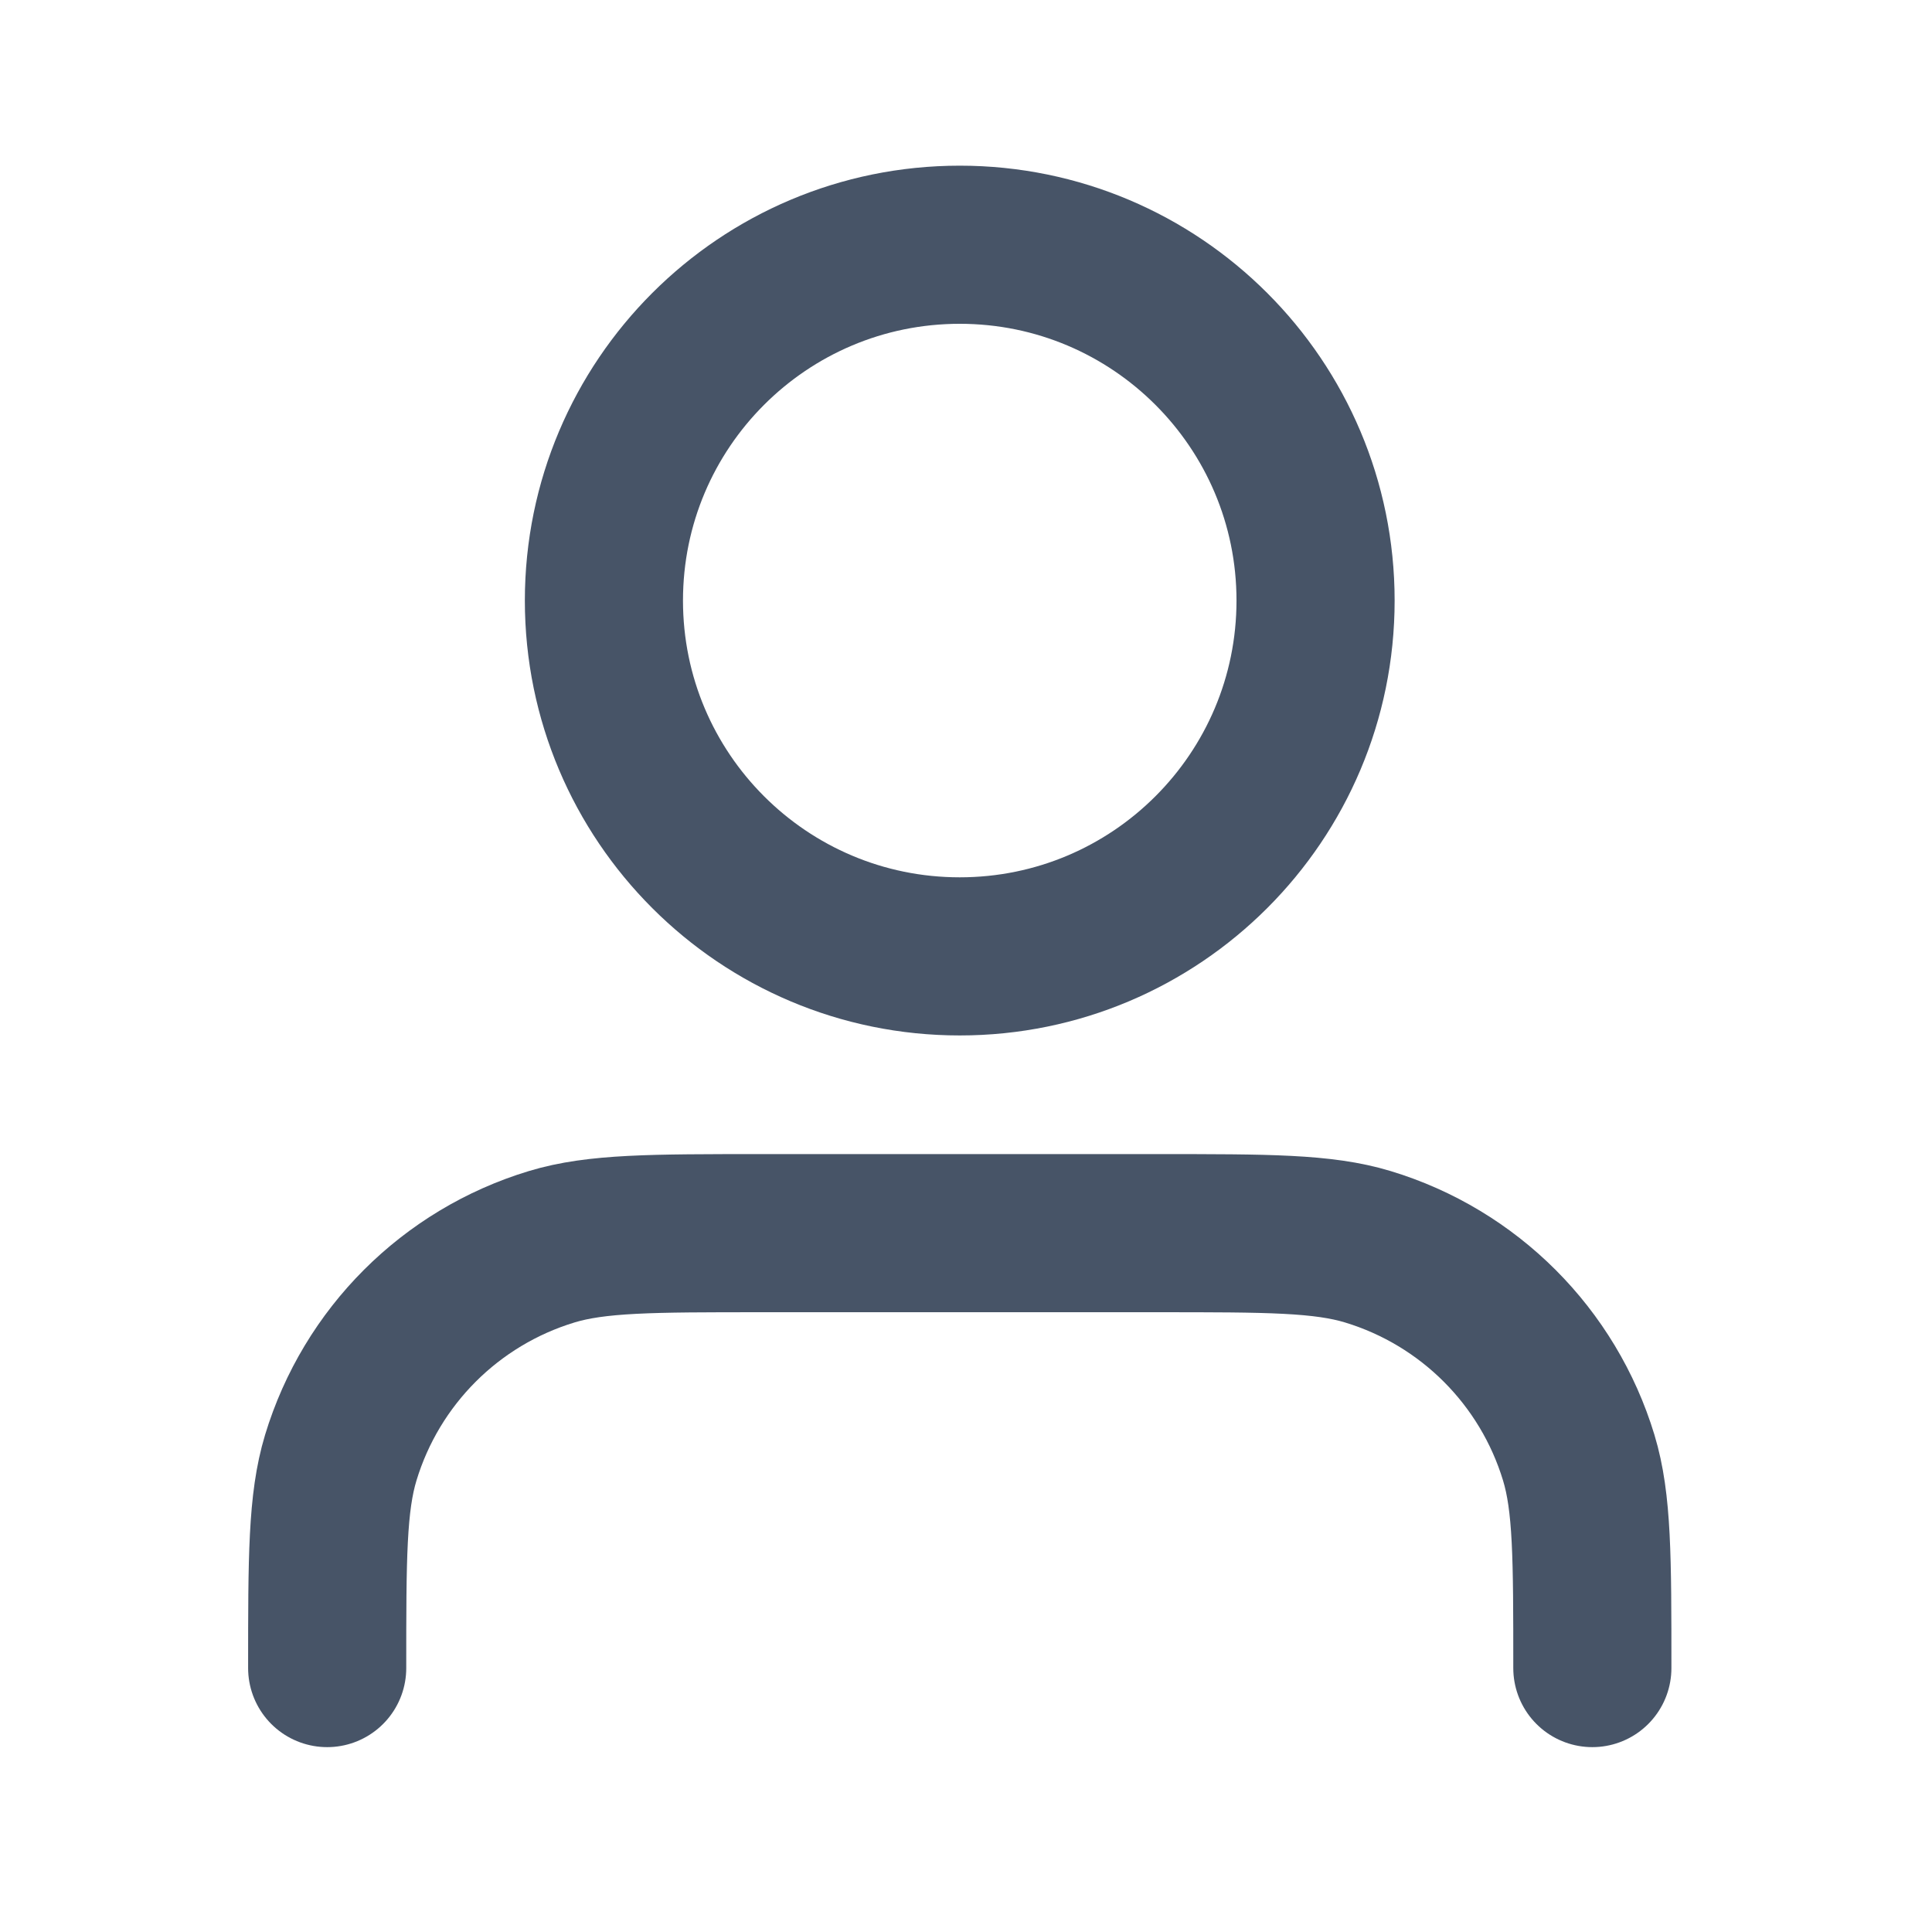
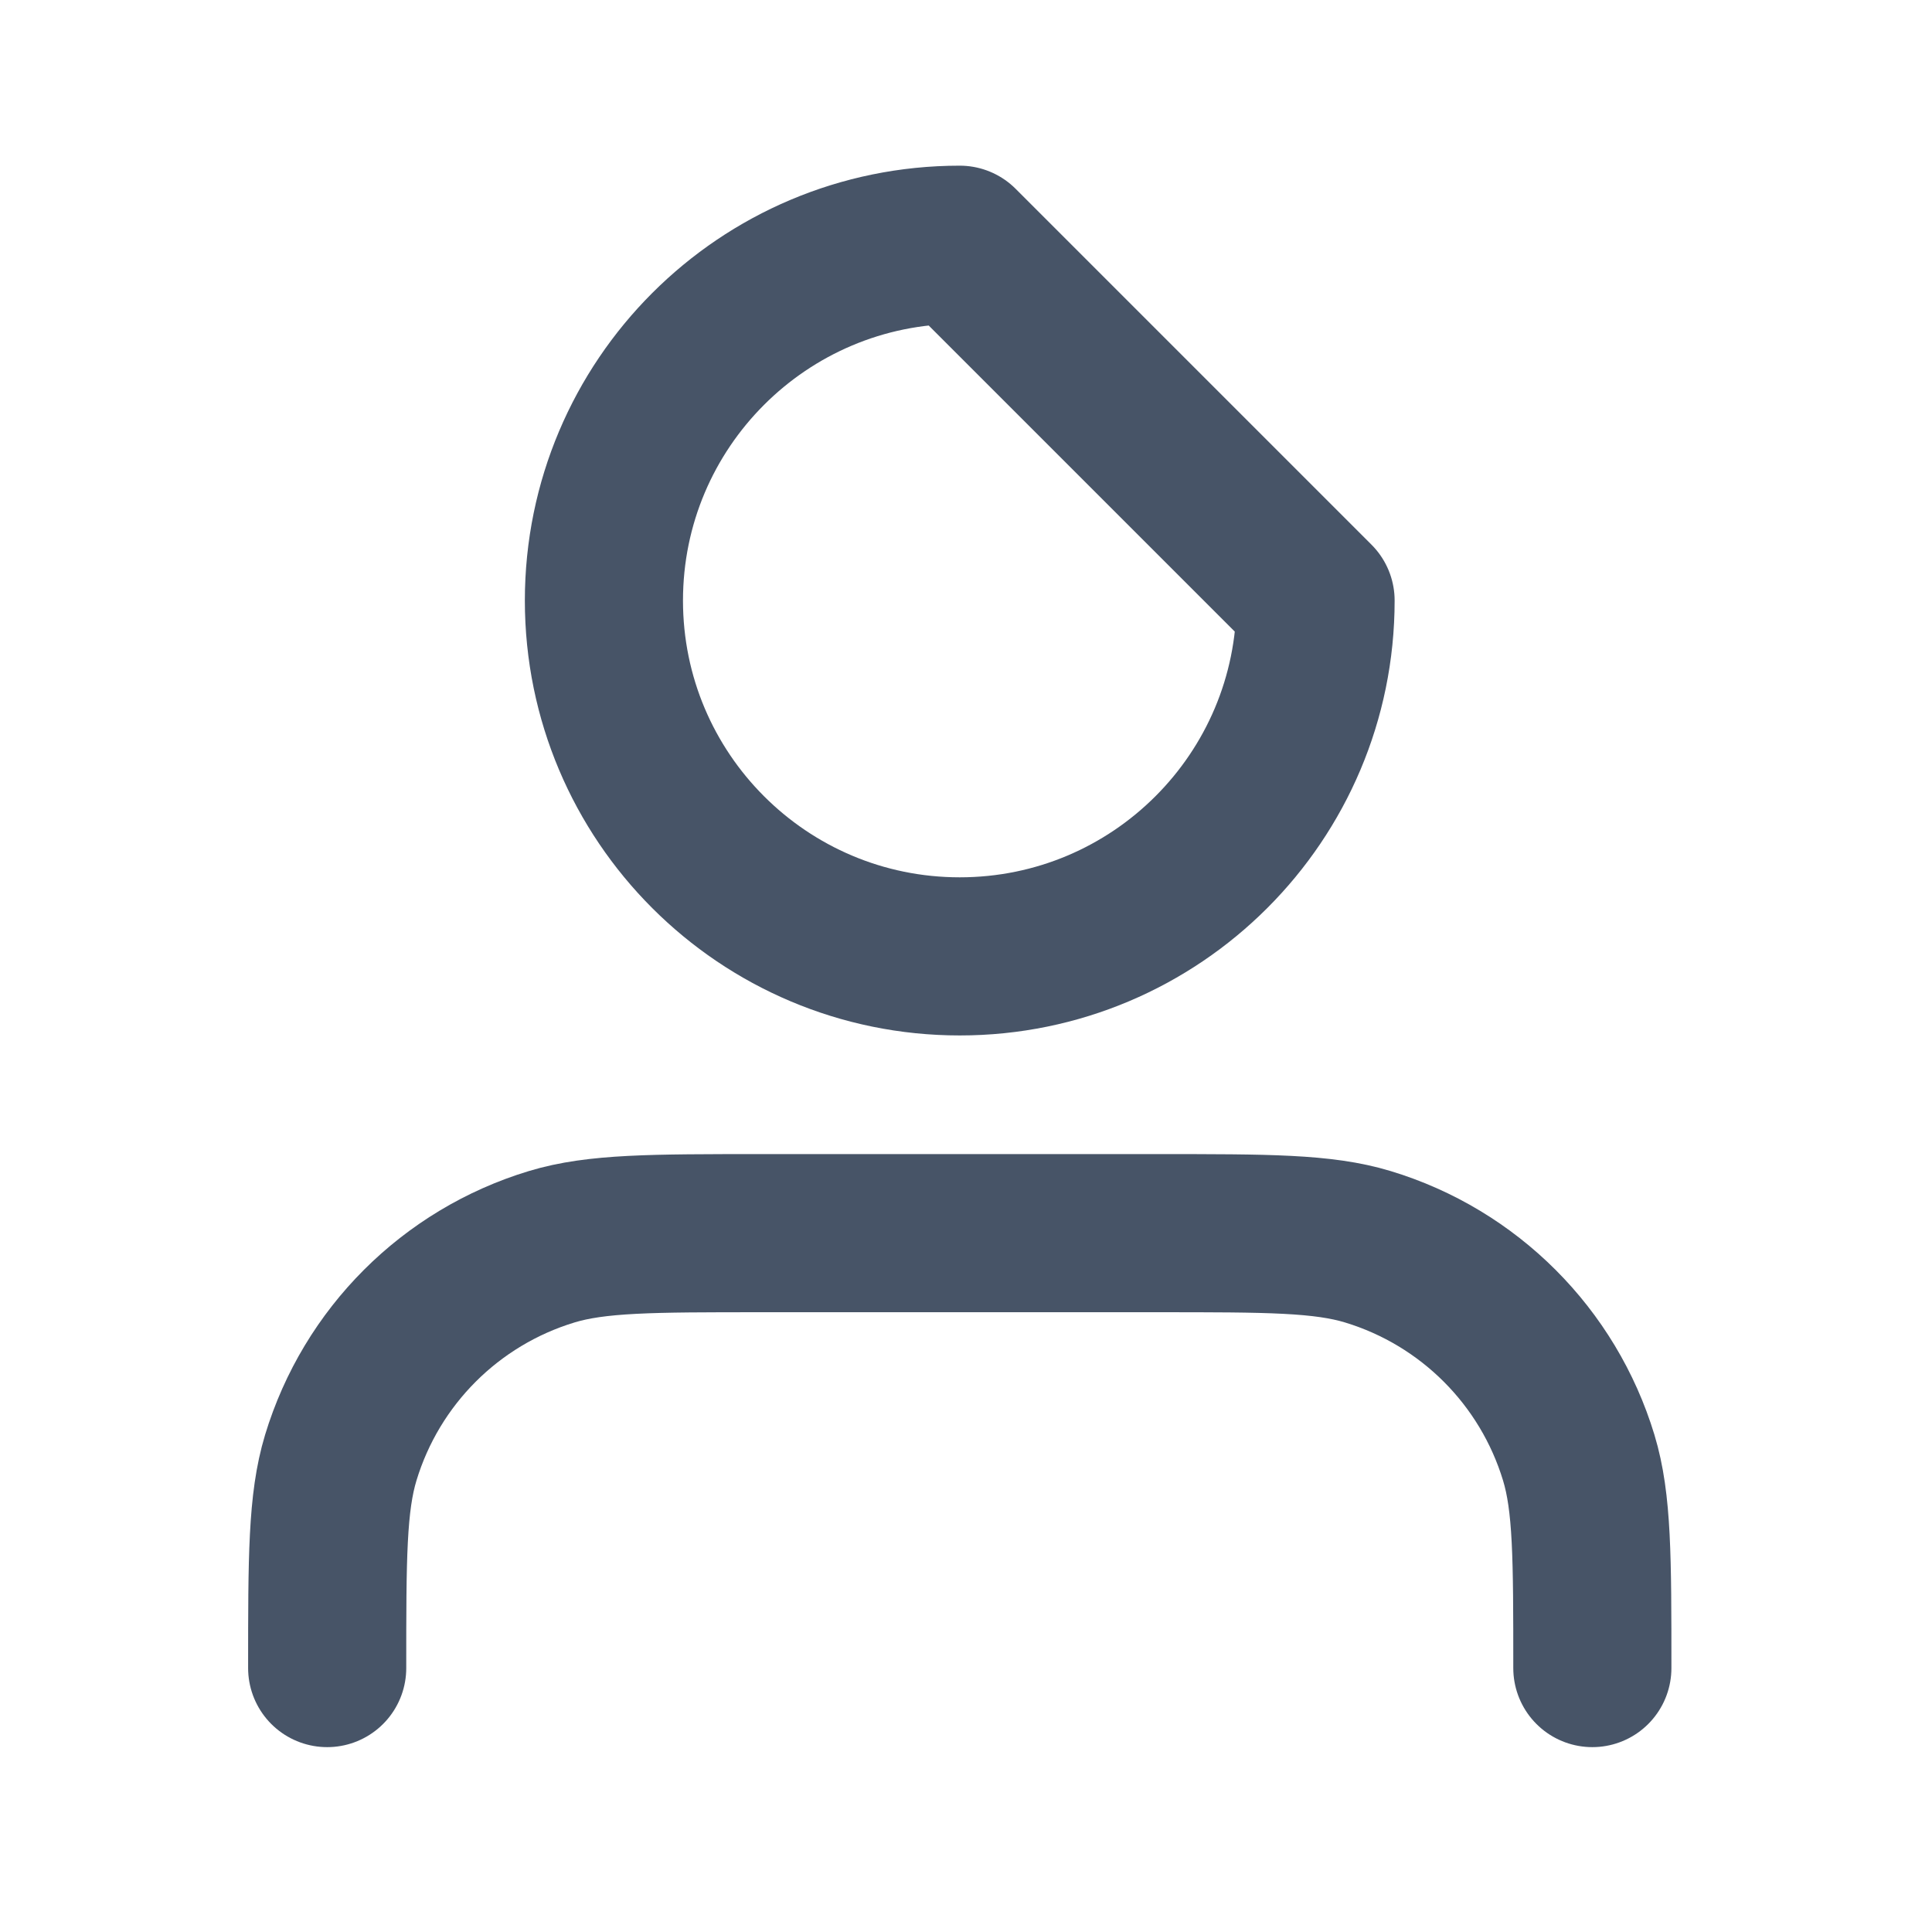
<svg xmlns="http://www.w3.org/2000/svg" width="46" height="46" viewBox="0 0 46 46" fill="none">
  <g id="user-01">
-     <path id="Icon" d="M37.913 39.716C37.913 37.088 37.913 35.775 37.589 34.706C36.858 32.299 34.975 30.415 32.568 29.685C31.499 29.361 30.185 29.361 27.558 29.361H18.144C15.517 29.361 14.203 29.361 13.134 29.685C10.727 30.415 8.844 32.299 8.114 34.706C7.79 35.775 7.79 37.088 7.79 39.716M31.323 14.299C31.323 18.978 27.53 22.771 22.851 22.771C18.172 22.771 14.379 18.978 14.379 14.299C14.379 9.62 18.172 5.827 22.851 5.827C27.53 5.827 31.323 9.62 31.323 14.299Z" stroke="#475467" stroke-width="3.765" stroke-linecap="round" stroke-linejoin="round" />
+     <path id="Icon" d="M37.913 39.716C37.913 37.088 37.913 35.775 37.589 34.706C36.858 32.299 34.975 30.415 32.568 29.685C31.499 29.361 30.185 29.361 27.558 29.361H18.144C15.517 29.361 14.203 29.361 13.134 29.685C10.727 30.415 8.844 32.299 8.114 34.706C7.79 35.775 7.79 37.088 7.79 39.716M31.323 14.299C31.323 18.978 27.53 22.771 22.851 22.771C18.172 22.771 14.379 18.978 14.379 14.299C14.379 9.62 18.172 5.827 22.851 5.827Z" stroke="#475467" stroke-width="3.765" stroke-linecap="round" stroke-linejoin="round" />
  </g>
</svg>